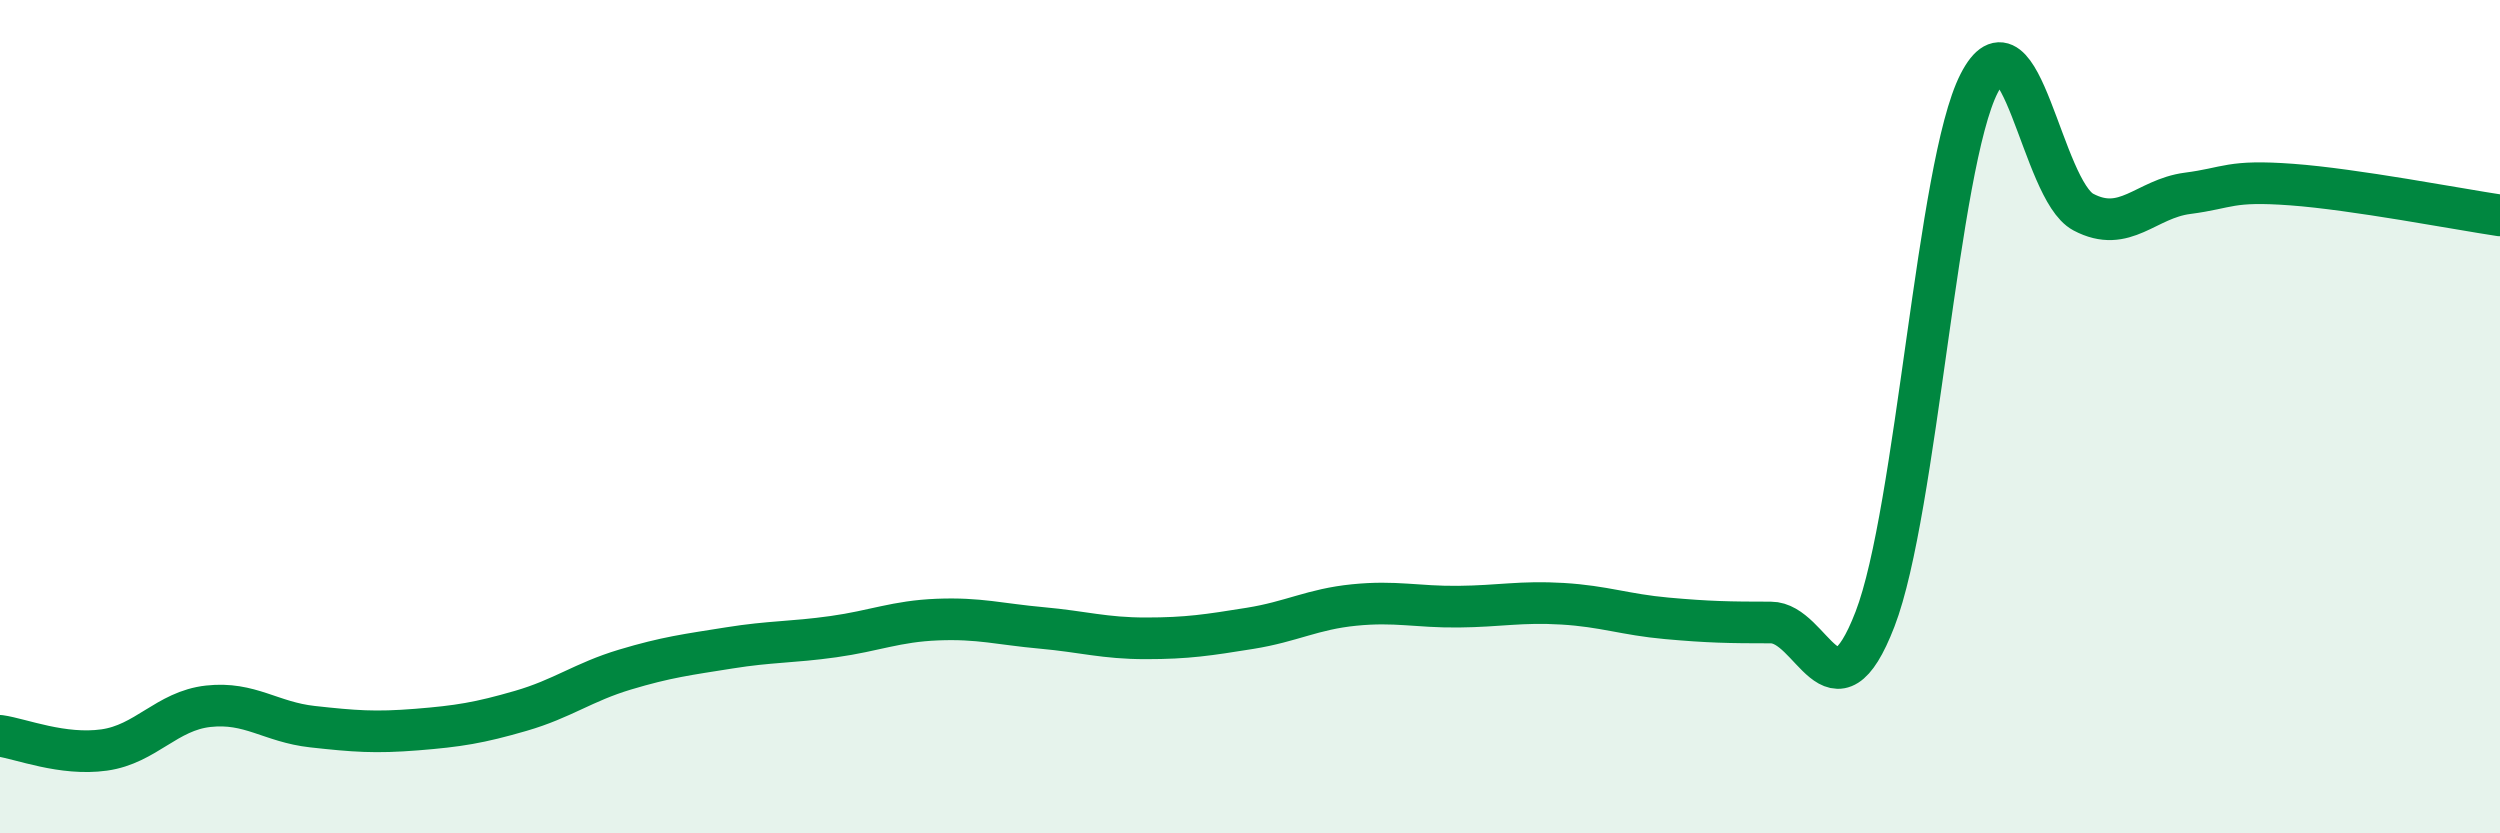
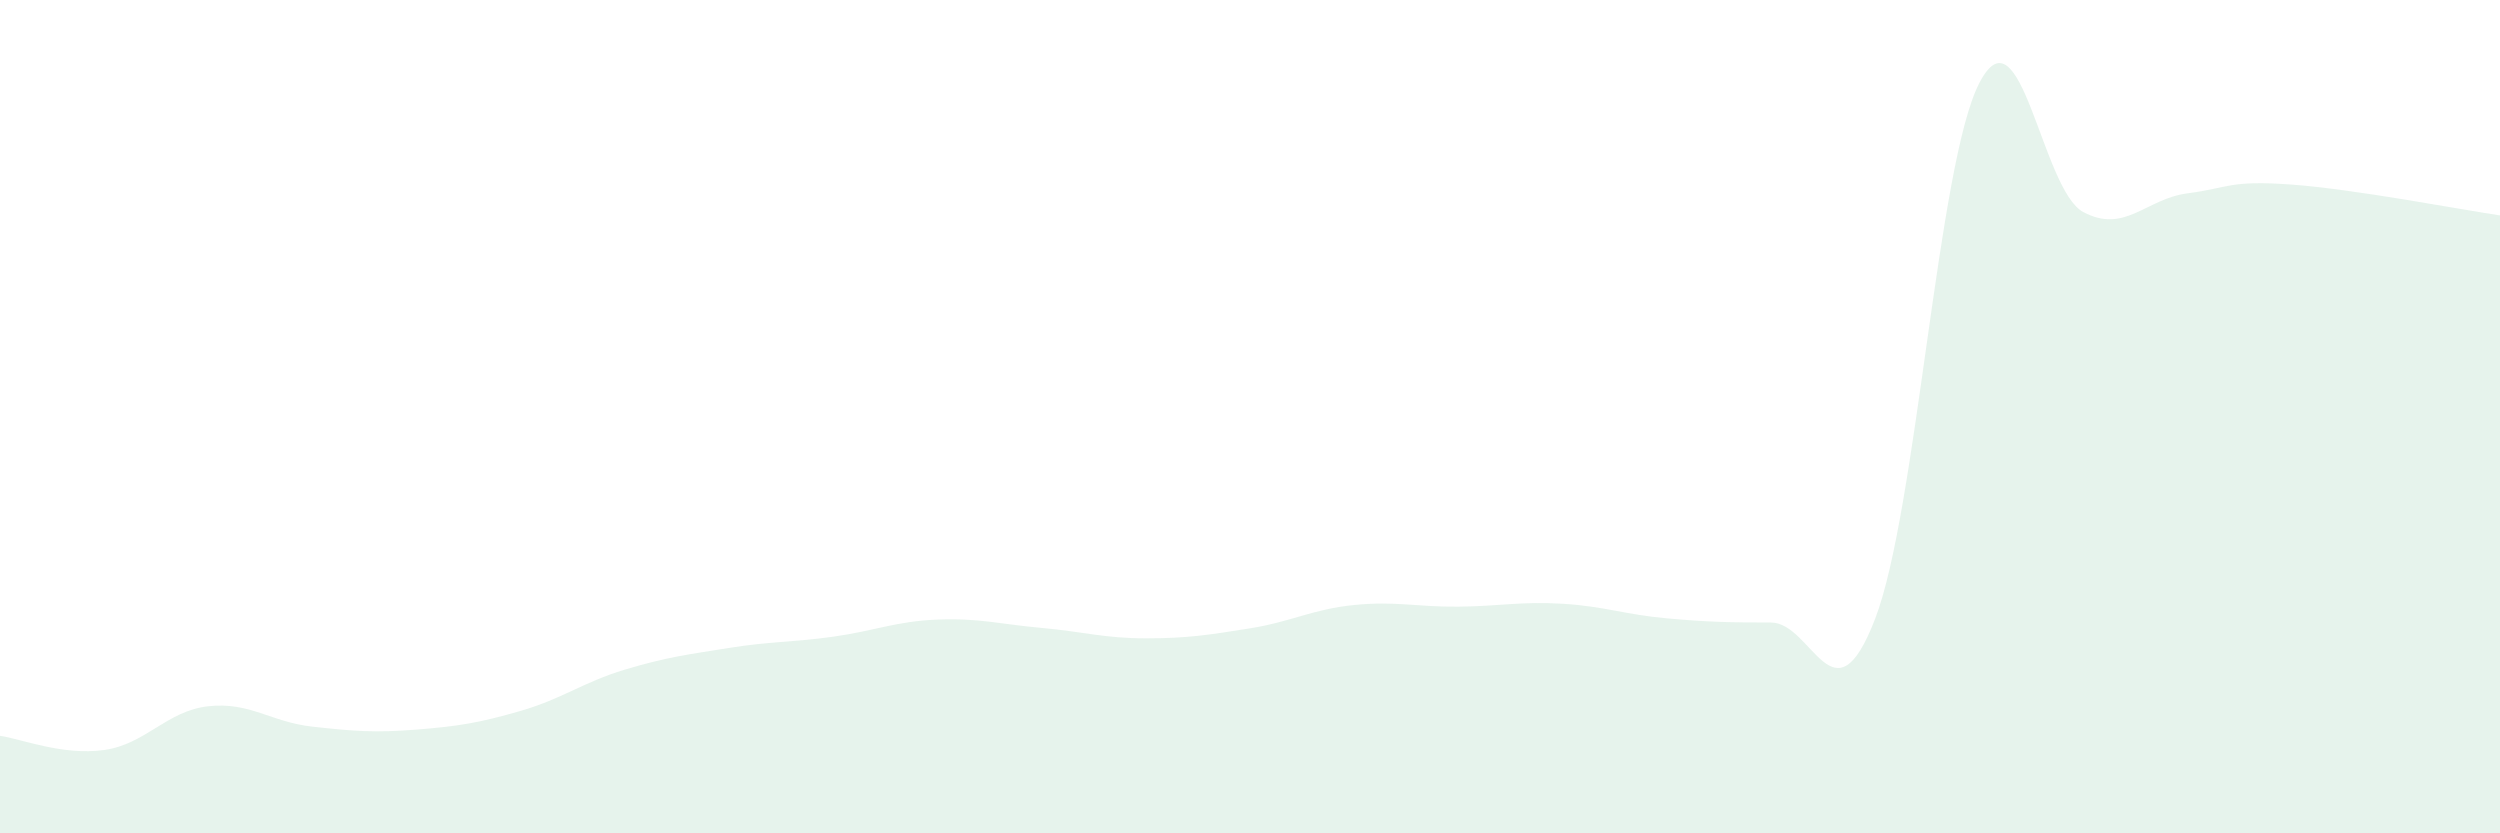
<svg xmlns="http://www.w3.org/2000/svg" width="60" height="20" viewBox="0 0 60 20">
  <path d="M 0,17.66 C 0.5,17.73 1.5,18.14 2.5,18 C 3.5,17.86 4,17.06 5,16.95 C 6,16.84 6.5,17.33 7.5,17.44 C 8.5,17.55 9,17.59 10,17.51 C 11,17.43 11.5,17.35 12.5,17.06 C 13.5,16.77 14,16.37 15,16.07 C 16,15.77 16.5,15.71 17.5,15.55 C 18.5,15.39 19,15.42 20,15.28 C 21,15.14 21.5,14.91 22.5,14.87 C 23.5,14.83 24,14.98 25,15.07 C 26,15.16 26.5,15.32 27.5,15.32 C 28.5,15.32 29,15.24 30,15.08 C 31,14.92 31.5,14.62 32.5,14.52 C 33.5,14.42 34,14.57 35,14.56 C 36,14.55 36.5,14.43 37.5,14.49 C 38.5,14.55 39,14.75 40,14.84 C 41,14.93 41.5,14.94 42.5,14.94 C 43.5,14.94 44,17.45 45,14.86 C 46,12.27 46.5,3.95 47.5,2 C 48.5,0.05 49,4.56 50,5.09 C 51,5.62 51.5,4.77 52.5,4.64 C 53.5,4.51 53.5,4.32 55,4.43 C 56.5,4.54 59,5.02 60,5.17L60 20L0 20Z" fill="#008740" opacity="0.1" stroke-linecap="round" stroke-linejoin="round" />
-   <path d="M 0,17.66 C 0.5,17.73 1.5,18.14 2.5,18 C 3.5,17.86 4,17.06 5,16.95 C 6,16.84 6.5,17.33 7.5,17.44 C 8.5,17.55 9,17.59 10,17.51 C 11,17.43 11.5,17.35 12.5,17.06 C 13.5,16.77 14,16.37 15,16.07 C 16,15.77 16.5,15.71 17.5,15.55 C 18.5,15.39 19,15.42 20,15.28 C 21,15.14 21.5,14.91 22.5,14.87 C 23.5,14.83 24,14.98 25,15.07 C 26,15.16 26.5,15.32 27.5,15.32 C 28.5,15.32 29,15.24 30,15.08 C 31,14.92 31.5,14.62 32.5,14.52 C 33.5,14.42 34,14.57 35,14.56 C 36,14.55 36.5,14.43 37.5,14.49 C 38.5,14.55 39,14.75 40,14.84 C 41,14.93 41.5,14.94 42.5,14.94 C 43.5,14.94 44,17.45 45,14.86 C 46,12.27 46.5,3.95 47.5,2 C 48.5,0.05 49,4.56 50,5.09 C 51,5.62 51.5,4.77 52.5,4.64 C 53.5,4.51 53.5,4.32 55,4.43 C 56.5,4.54 59,5.02 60,5.17" stroke="#008740" stroke-width="1" fill="none" stroke-linecap="round" stroke-linejoin="round" />
</svg>